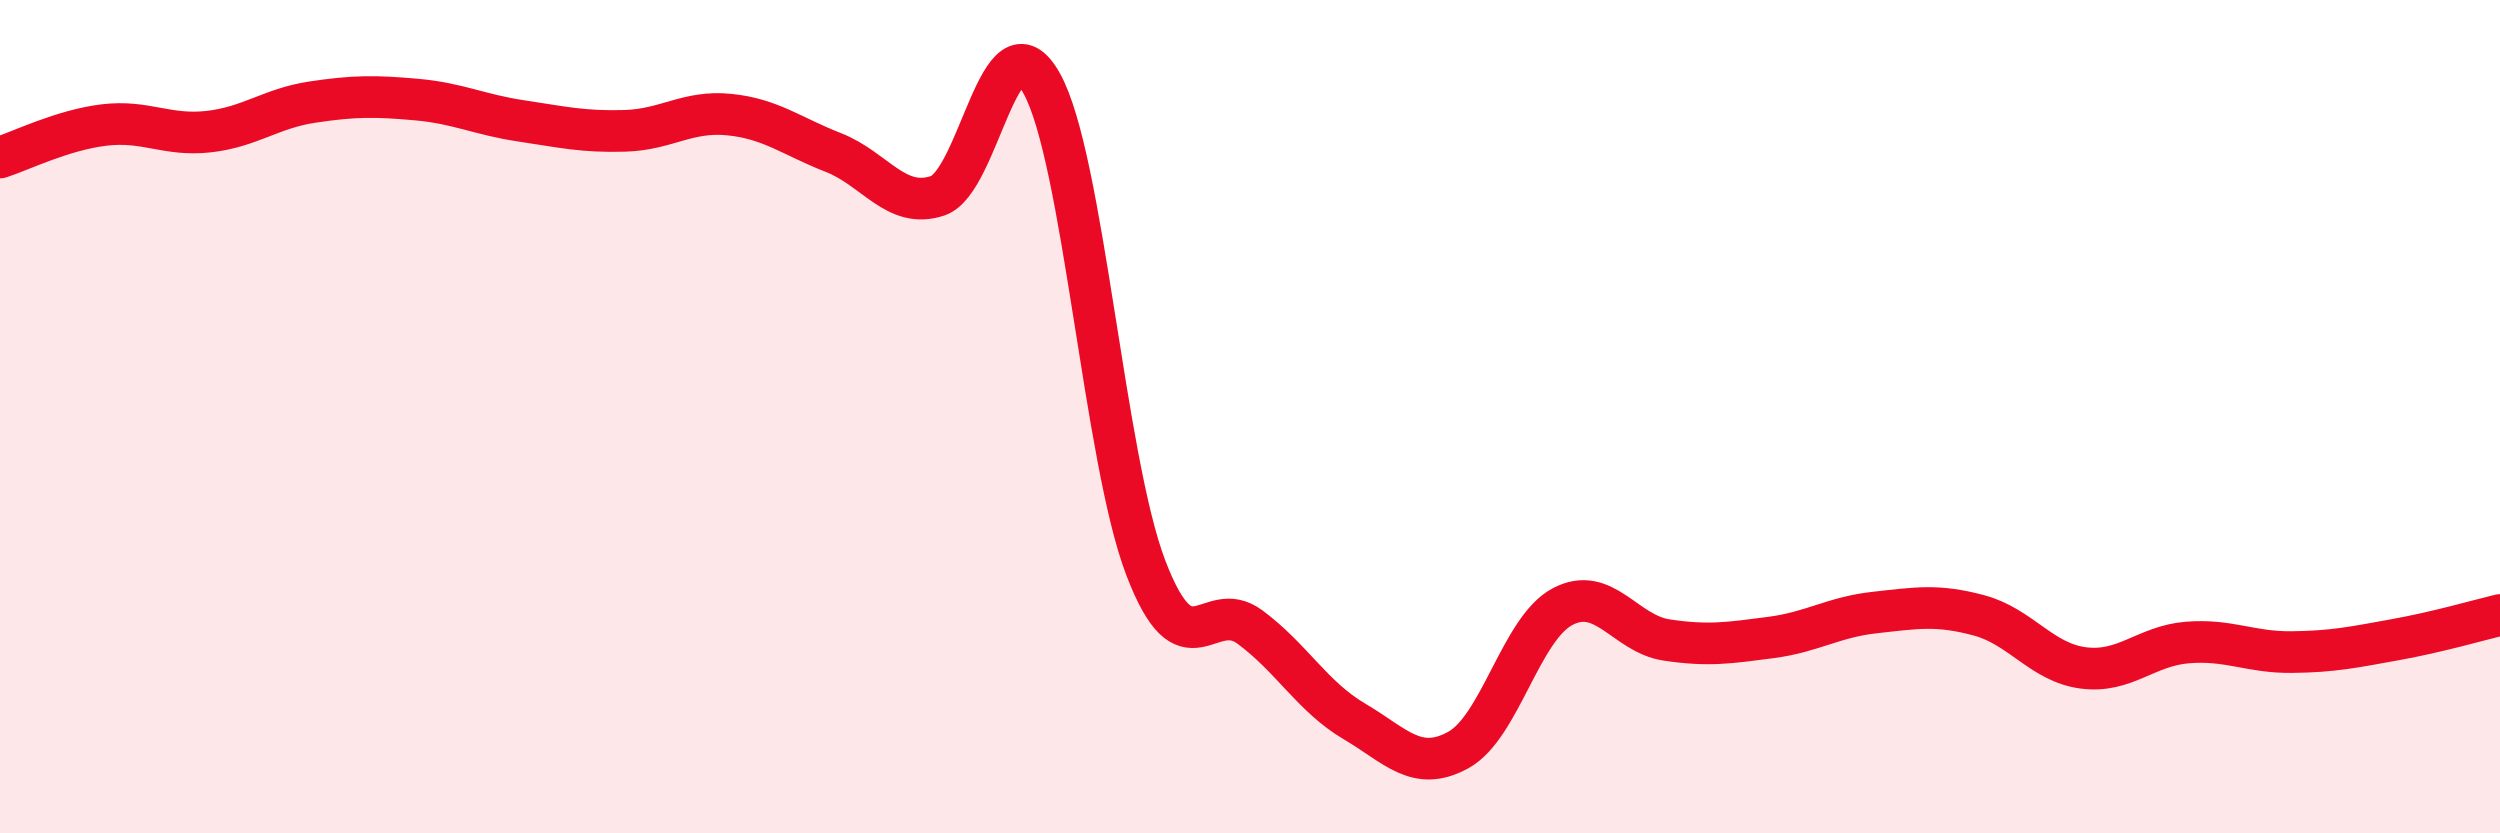
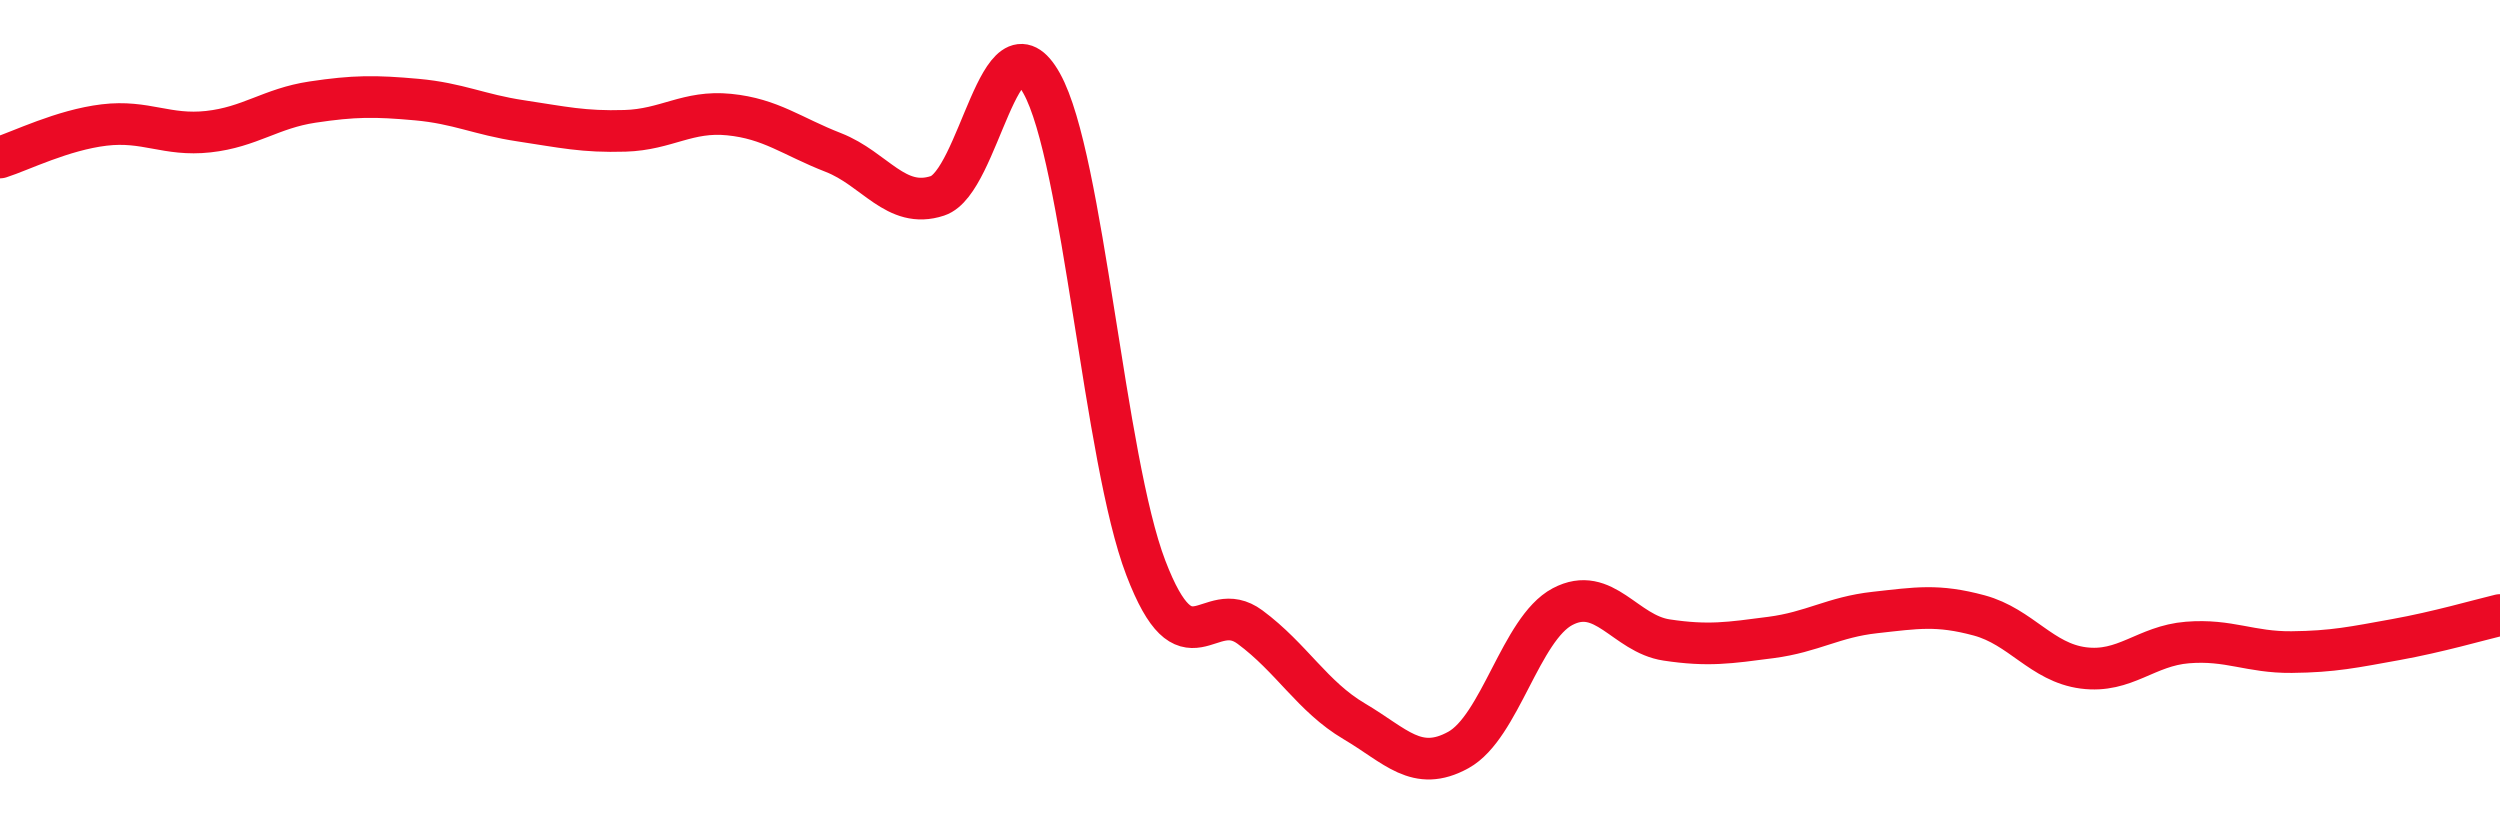
<svg xmlns="http://www.w3.org/2000/svg" width="60" height="20" viewBox="0 0 60 20">
-   <path d="M 0,3.78 C 0.5,3.62 1.5,3.12 2.5,3 C 3.5,2.88 4,3.27 5,3.16 C 6,3.05 6.5,2.6 7.5,2.45 C 8.5,2.3 9,2.3 10,2.39 C 11,2.48 11.5,2.75 12.5,2.9 C 13.5,3.05 14,3.17 15,3.14 C 16,3.11 16.5,2.65 17.5,2.75 C 18.5,2.85 19,3.27 20,3.66 C 21,4.05 21.5,5.03 22.5,4.7 C 23.5,4.37 24,0.21 25,2 C 26,3.79 26.5,11.02 27.5,13.63 C 28.5,16.24 29,14.31 30,15.05 C 31,15.79 31.5,16.72 32.5,17.31 C 33.5,17.9 34,18.55 35,18 C 36,17.45 36.5,15.09 37.5,14.56 C 38.5,14.03 39,15.21 40,15.36 C 41,15.51 41.5,15.43 42.5,15.3 C 43.5,15.17 44,14.81 45,14.7 C 46,14.59 46.5,14.5 47.5,14.77 C 48.5,15.04 49,15.9 50,16.03 C 51,16.16 51.5,15.5 52.5,15.42 C 53.5,15.34 54,15.66 55,15.65 C 56,15.64 56.5,15.53 57.5,15.35 C 58.5,15.17 59.5,14.88 60,14.76L60 20L0 20Z" fill="#EB0A25" opacity="0.1" stroke-linecap="round" stroke-linejoin="round" />
  <path d="M 0,3.78 C 0.5,3.62 1.5,3.12 2.5,3 C 3.5,2.88 4,3.27 5,3.16 C 6,3.05 6.5,2.6 7.5,2.45 C 8.5,2.3 9,2.3 10,2.39 C 11,2.48 11.5,2.75 12.5,2.9 C 13.5,3.05 14,3.17 15,3.14 C 16,3.11 16.5,2.65 17.5,2.75 C 18.5,2.85 19,3.27 20,3.66 C 21,4.05 21.5,5.03 22.5,4.7 C 23.5,4.37 24,0.21 25,2 C 26,3.79 26.5,11.02 27.5,13.63 C 28.5,16.24 29,14.31 30,15.05 C 31,15.79 31.5,16.72 32.5,17.31 C 33.5,17.9 34,18.55 35,18 C 36,17.45 36.5,15.09 37.5,14.56 C 38.5,14.03 39,15.21 40,15.36 C 41,15.51 41.5,15.43 42.5,15.3 C 43.5,15.17 44,14.81 45,14.7 C 46,14.59 46.5,14.5 47.5,14.77 C 48.5,15.04 49,15.9 50,16.03 C 51,16.16 51.5,15.5 52.5,15.42 C 53.5,15.34 54,15.66 55,15.65 C 56,15.64 56.5,15.53 57.5,15.35 C 58.5,15.17 59.5,14.88 60,14.76" stroke="#EB0A25" stroke-width="1" fill="none" stroke-linecap="round" stroke-linejoin="round" />
</svg>